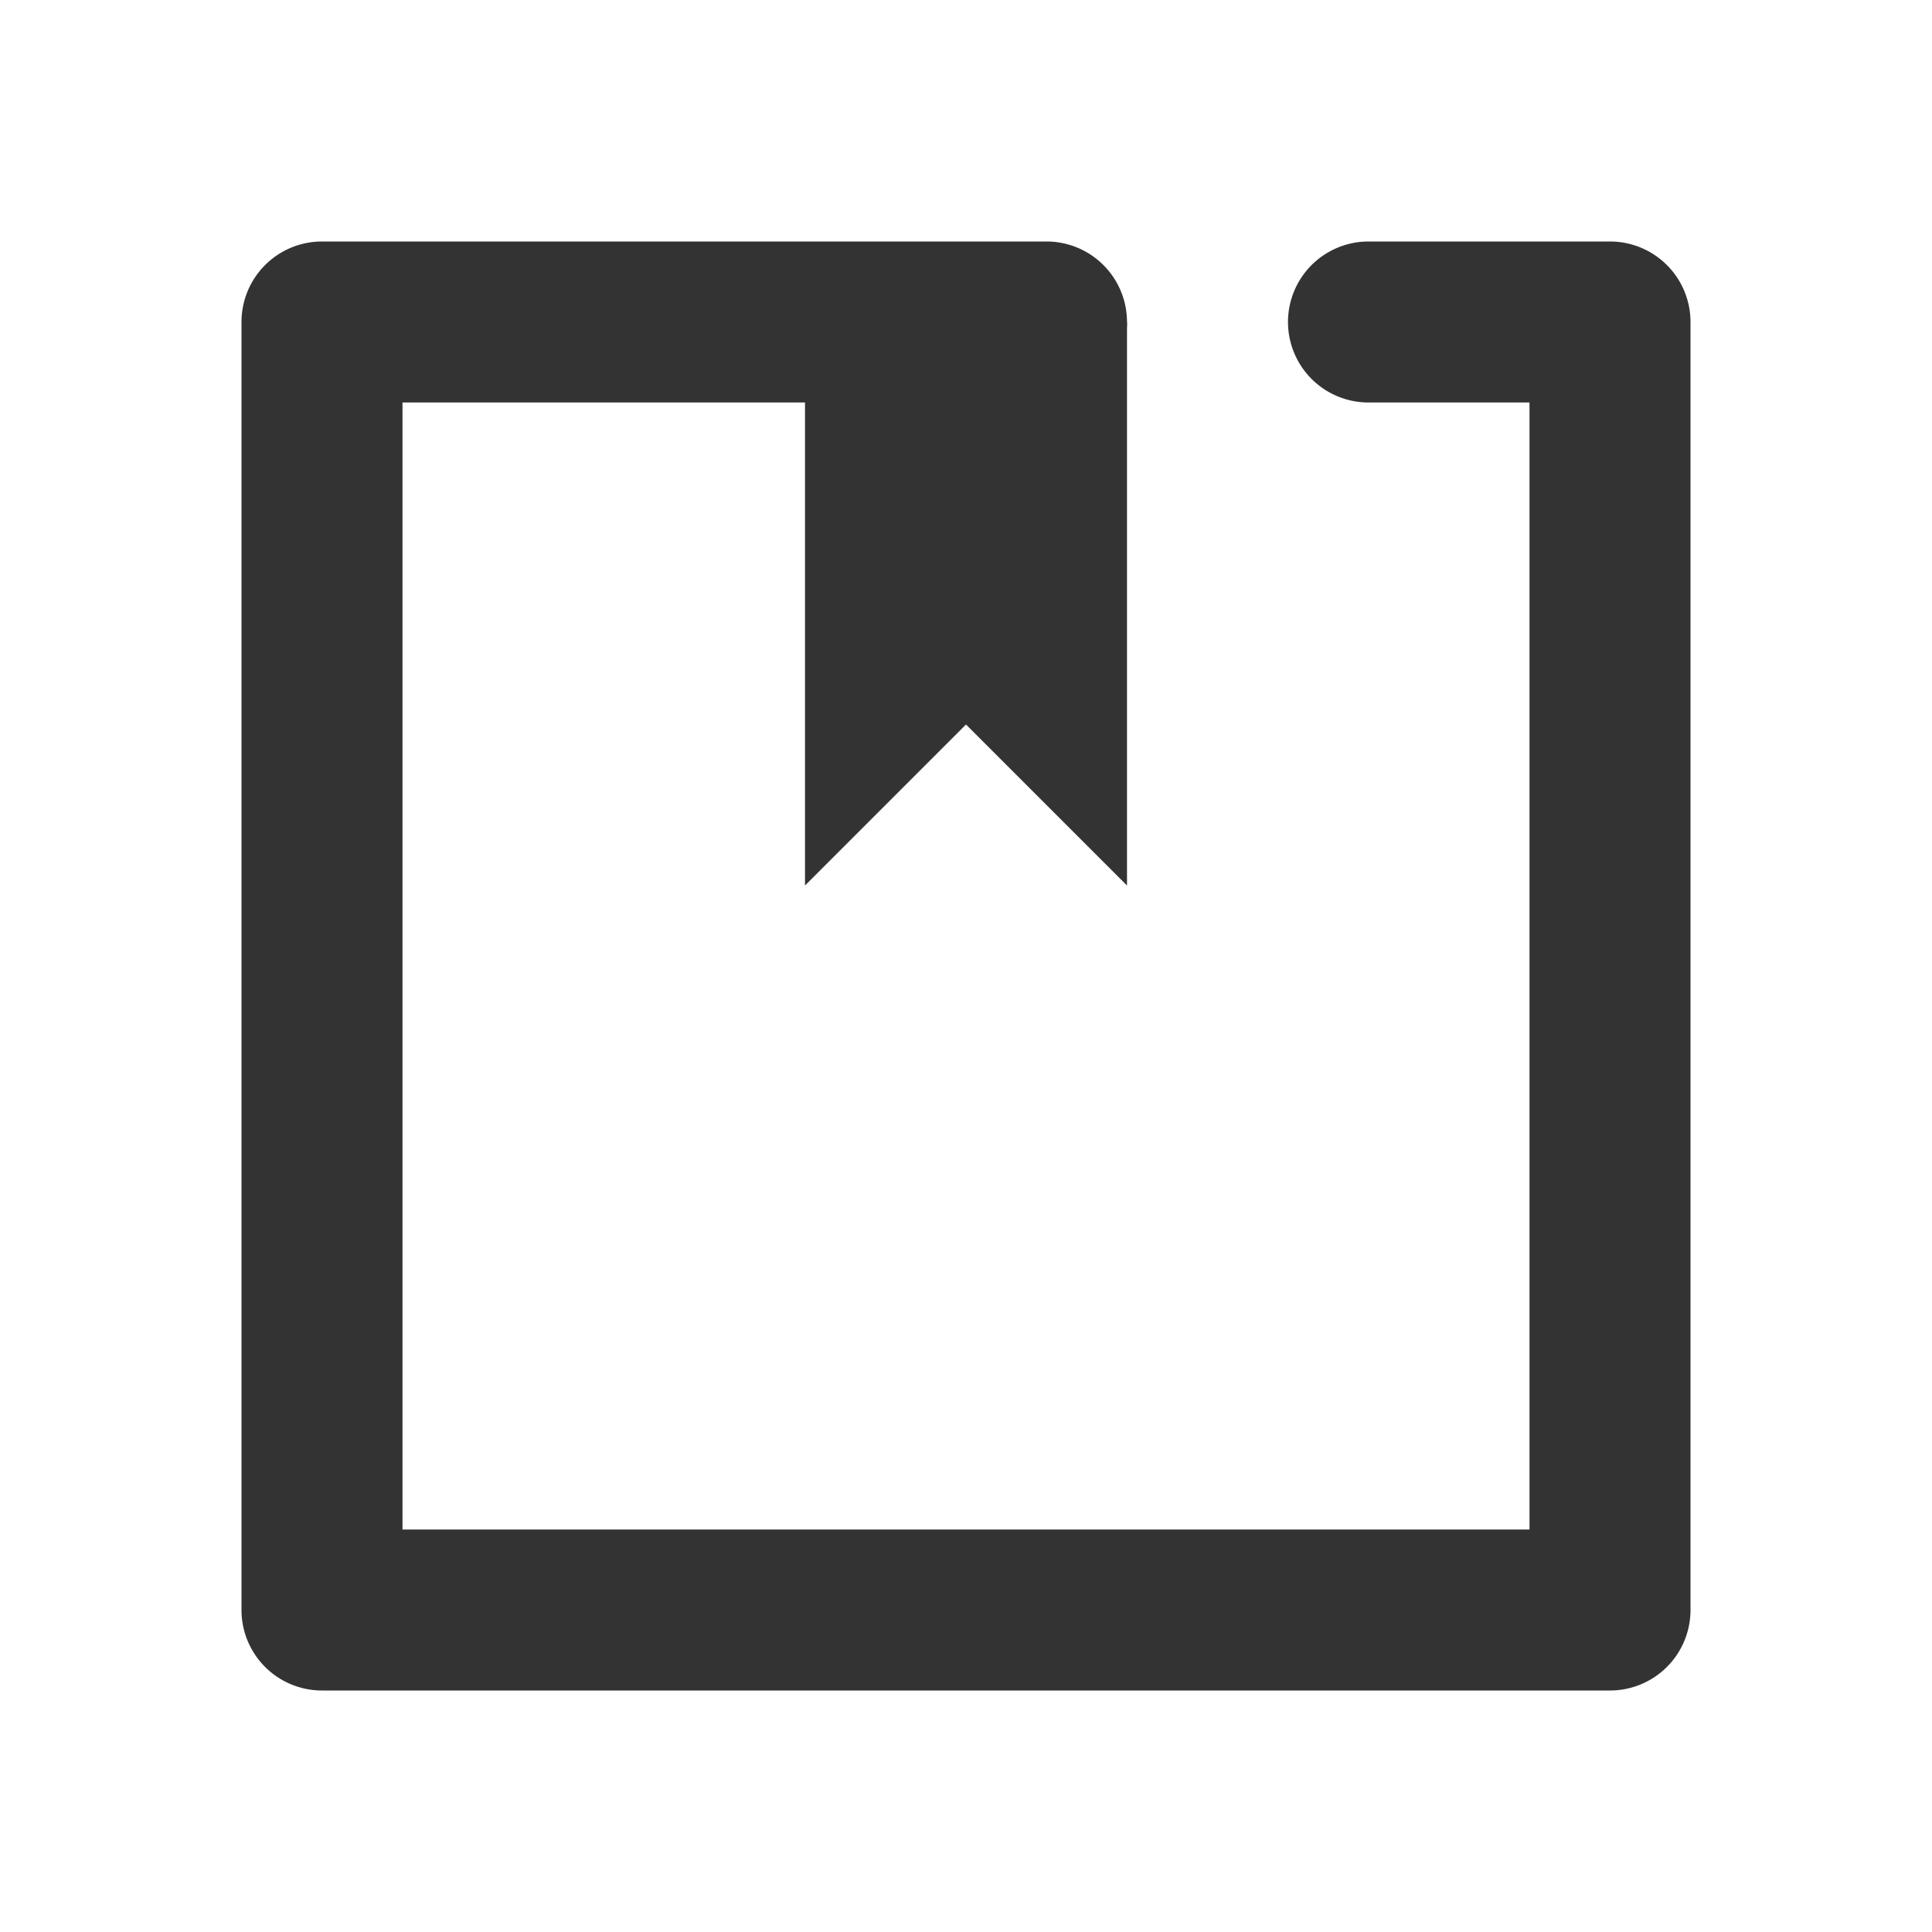
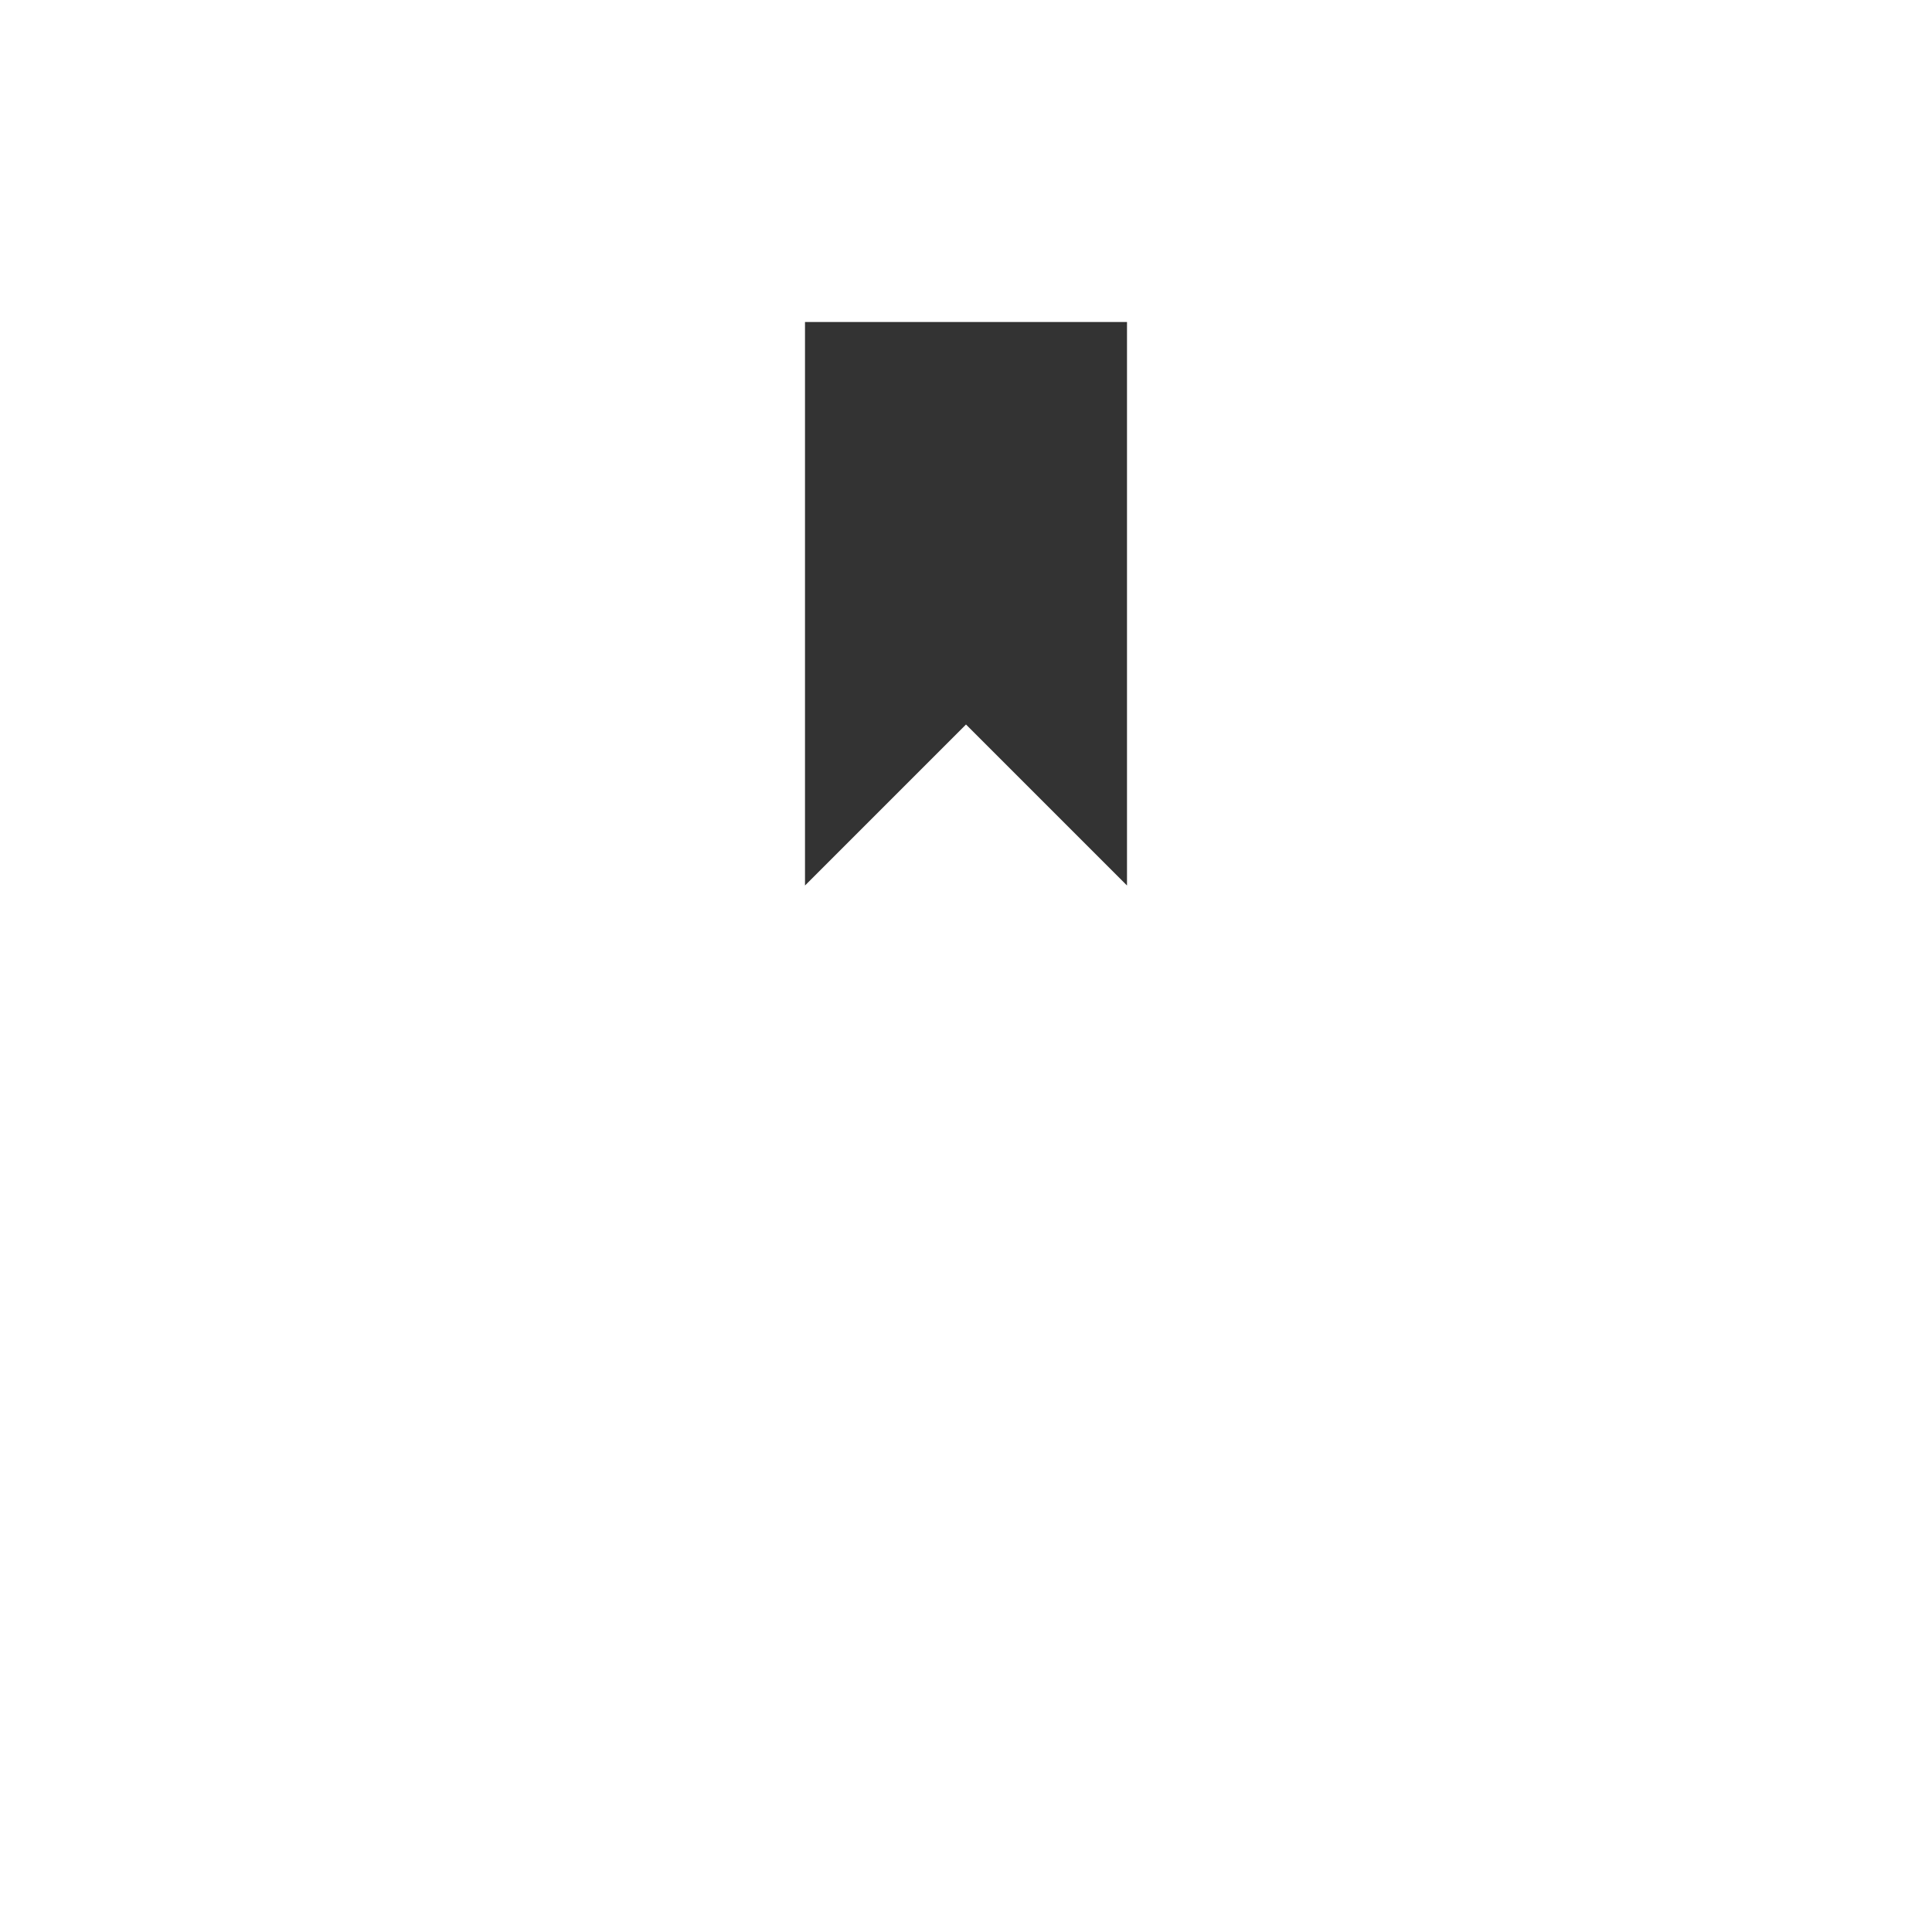
<svg xmlns="http://www.w3.org/2000/svg" width="800px" height="800px" viewBox="0 0 24 24" id="_003_ECOMMERCE_03" data-name="003_ECOMMERCE_03">
  <title>003_084</title>
-   <path d="M20,21H4a1.0 1,0,0,1-1-1V4A1.0 1,0,0,1,4,3h9a1,1,0,0,1,0,2H5V19H19V5H17a1,1,0,0,1,0-2h3a1.0 1,0,0,1,1,1V20A1.0 1,0,0,1,20,21Z" style="fill:#333" />
  <polygon points="10 4 10 11 12 9 14 11 14 4 10 4" style="fill:#333" />
</svg>